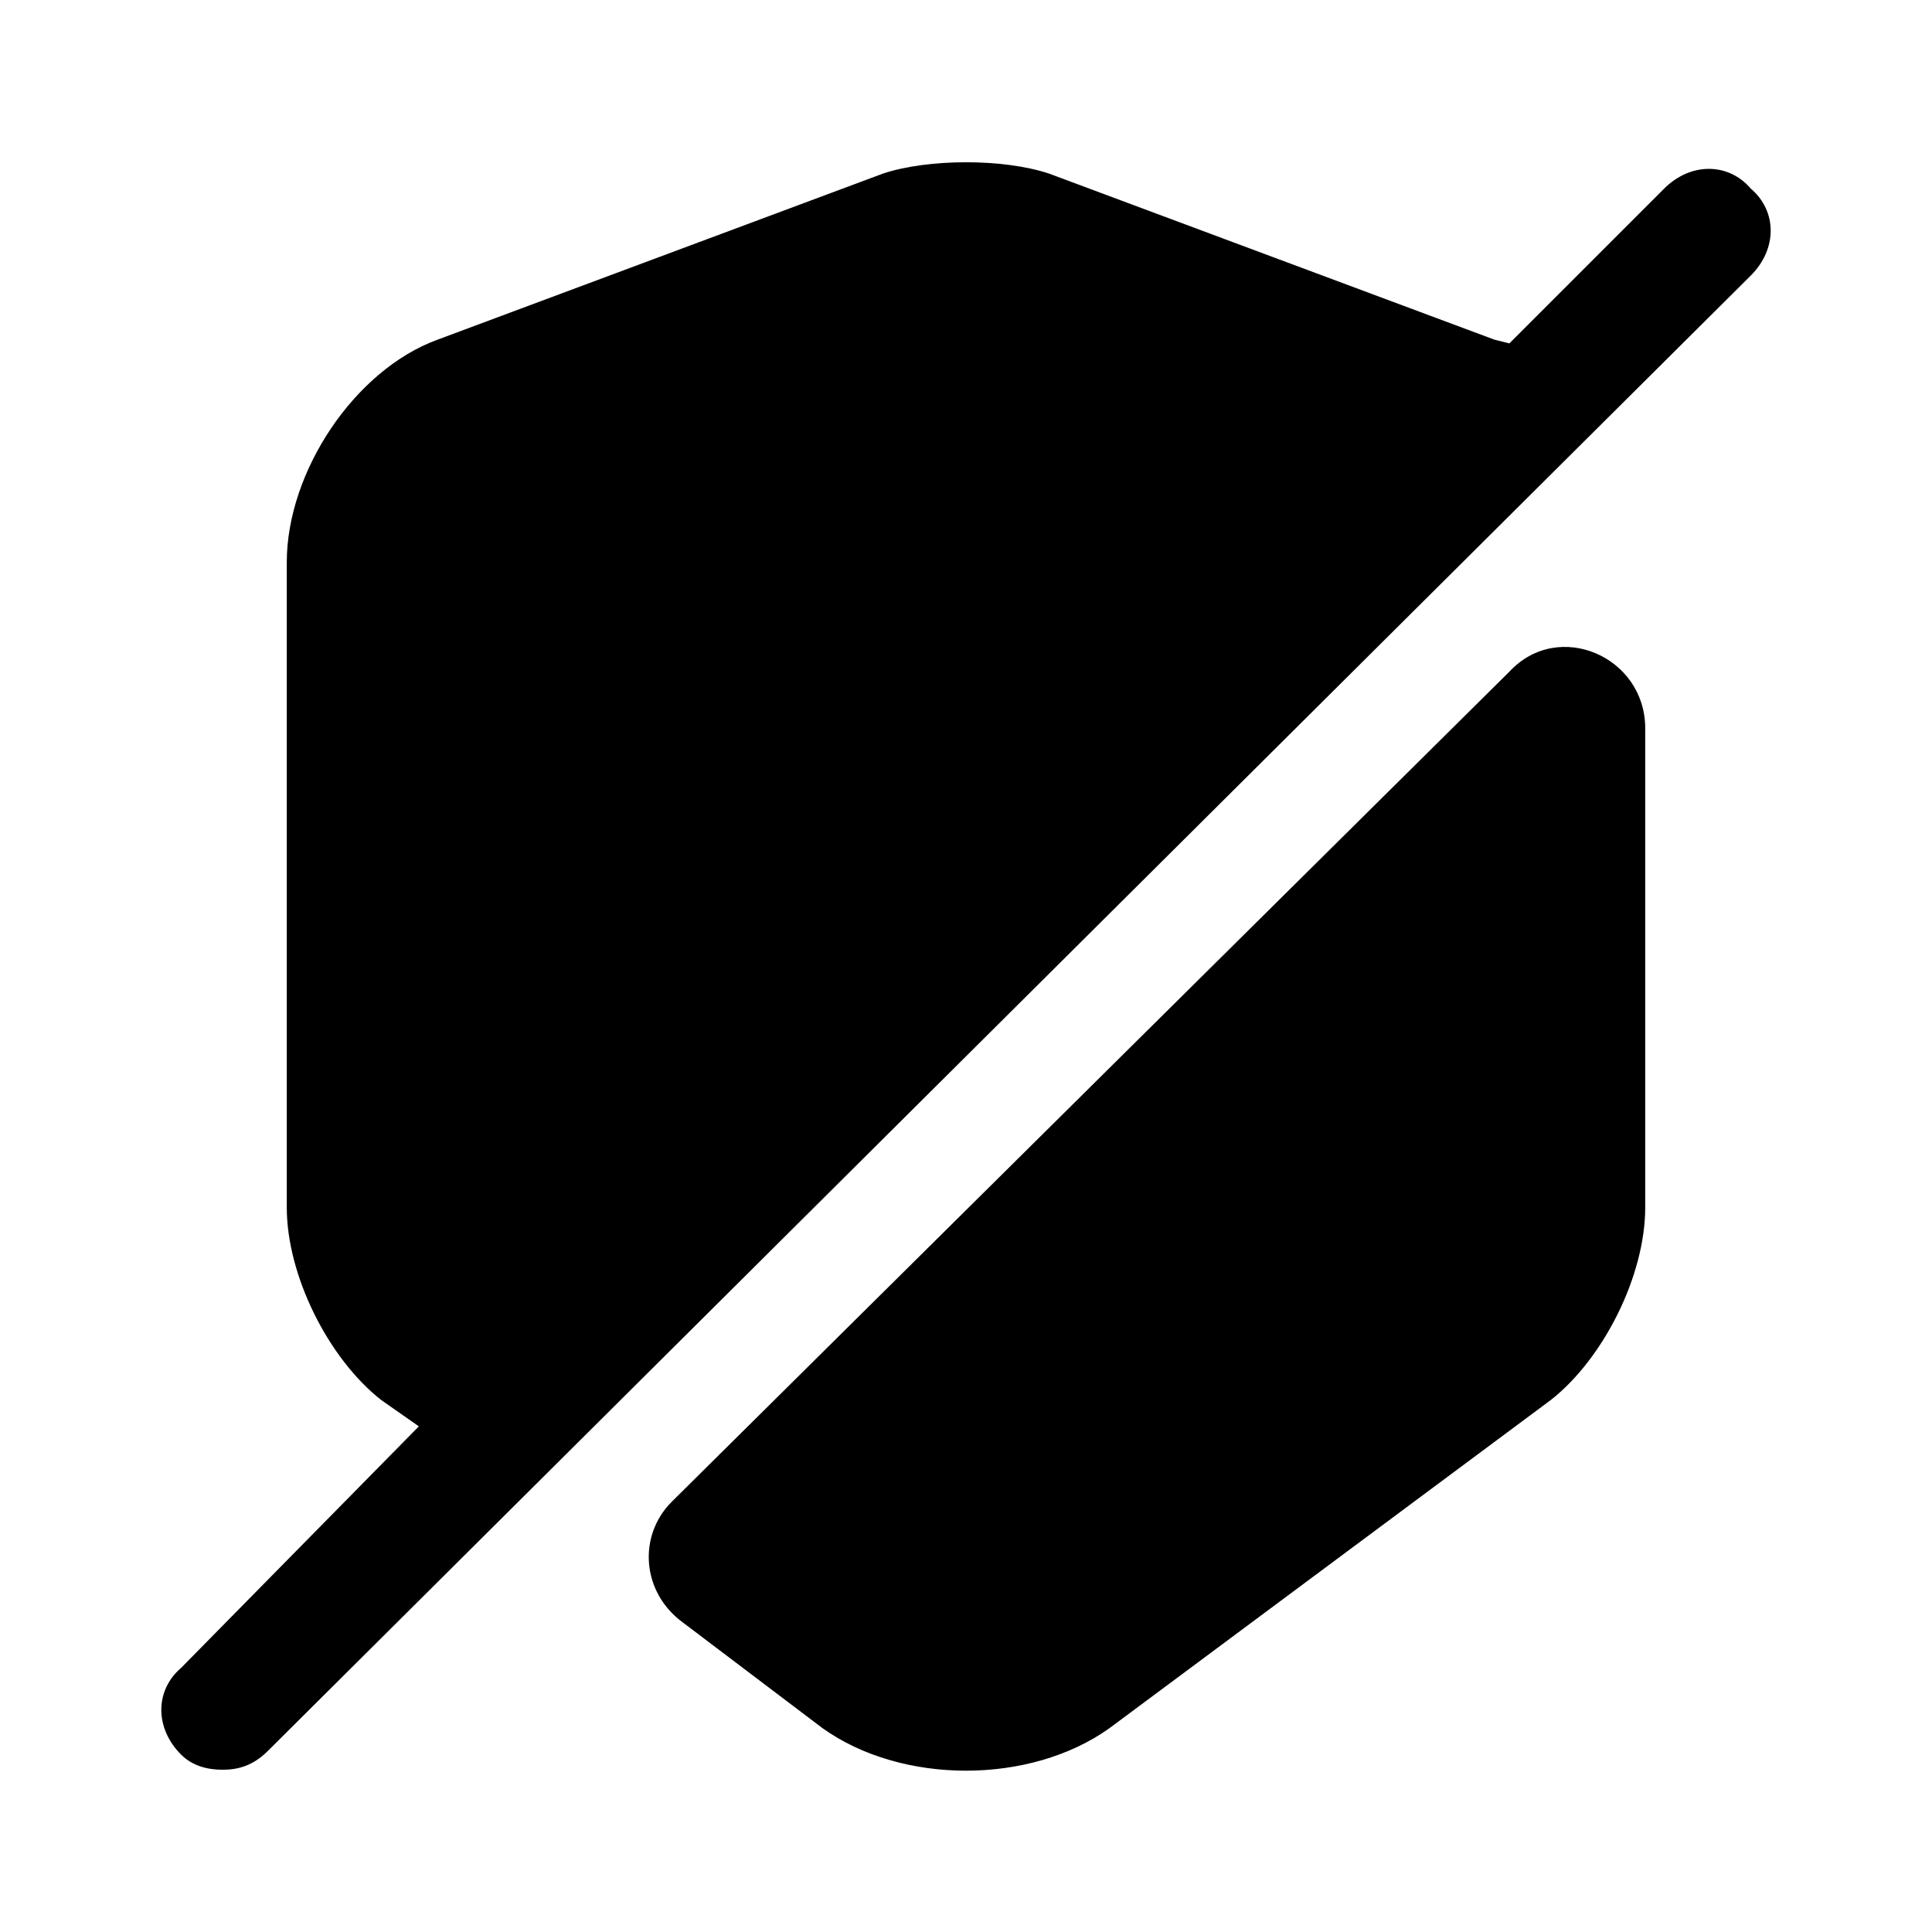
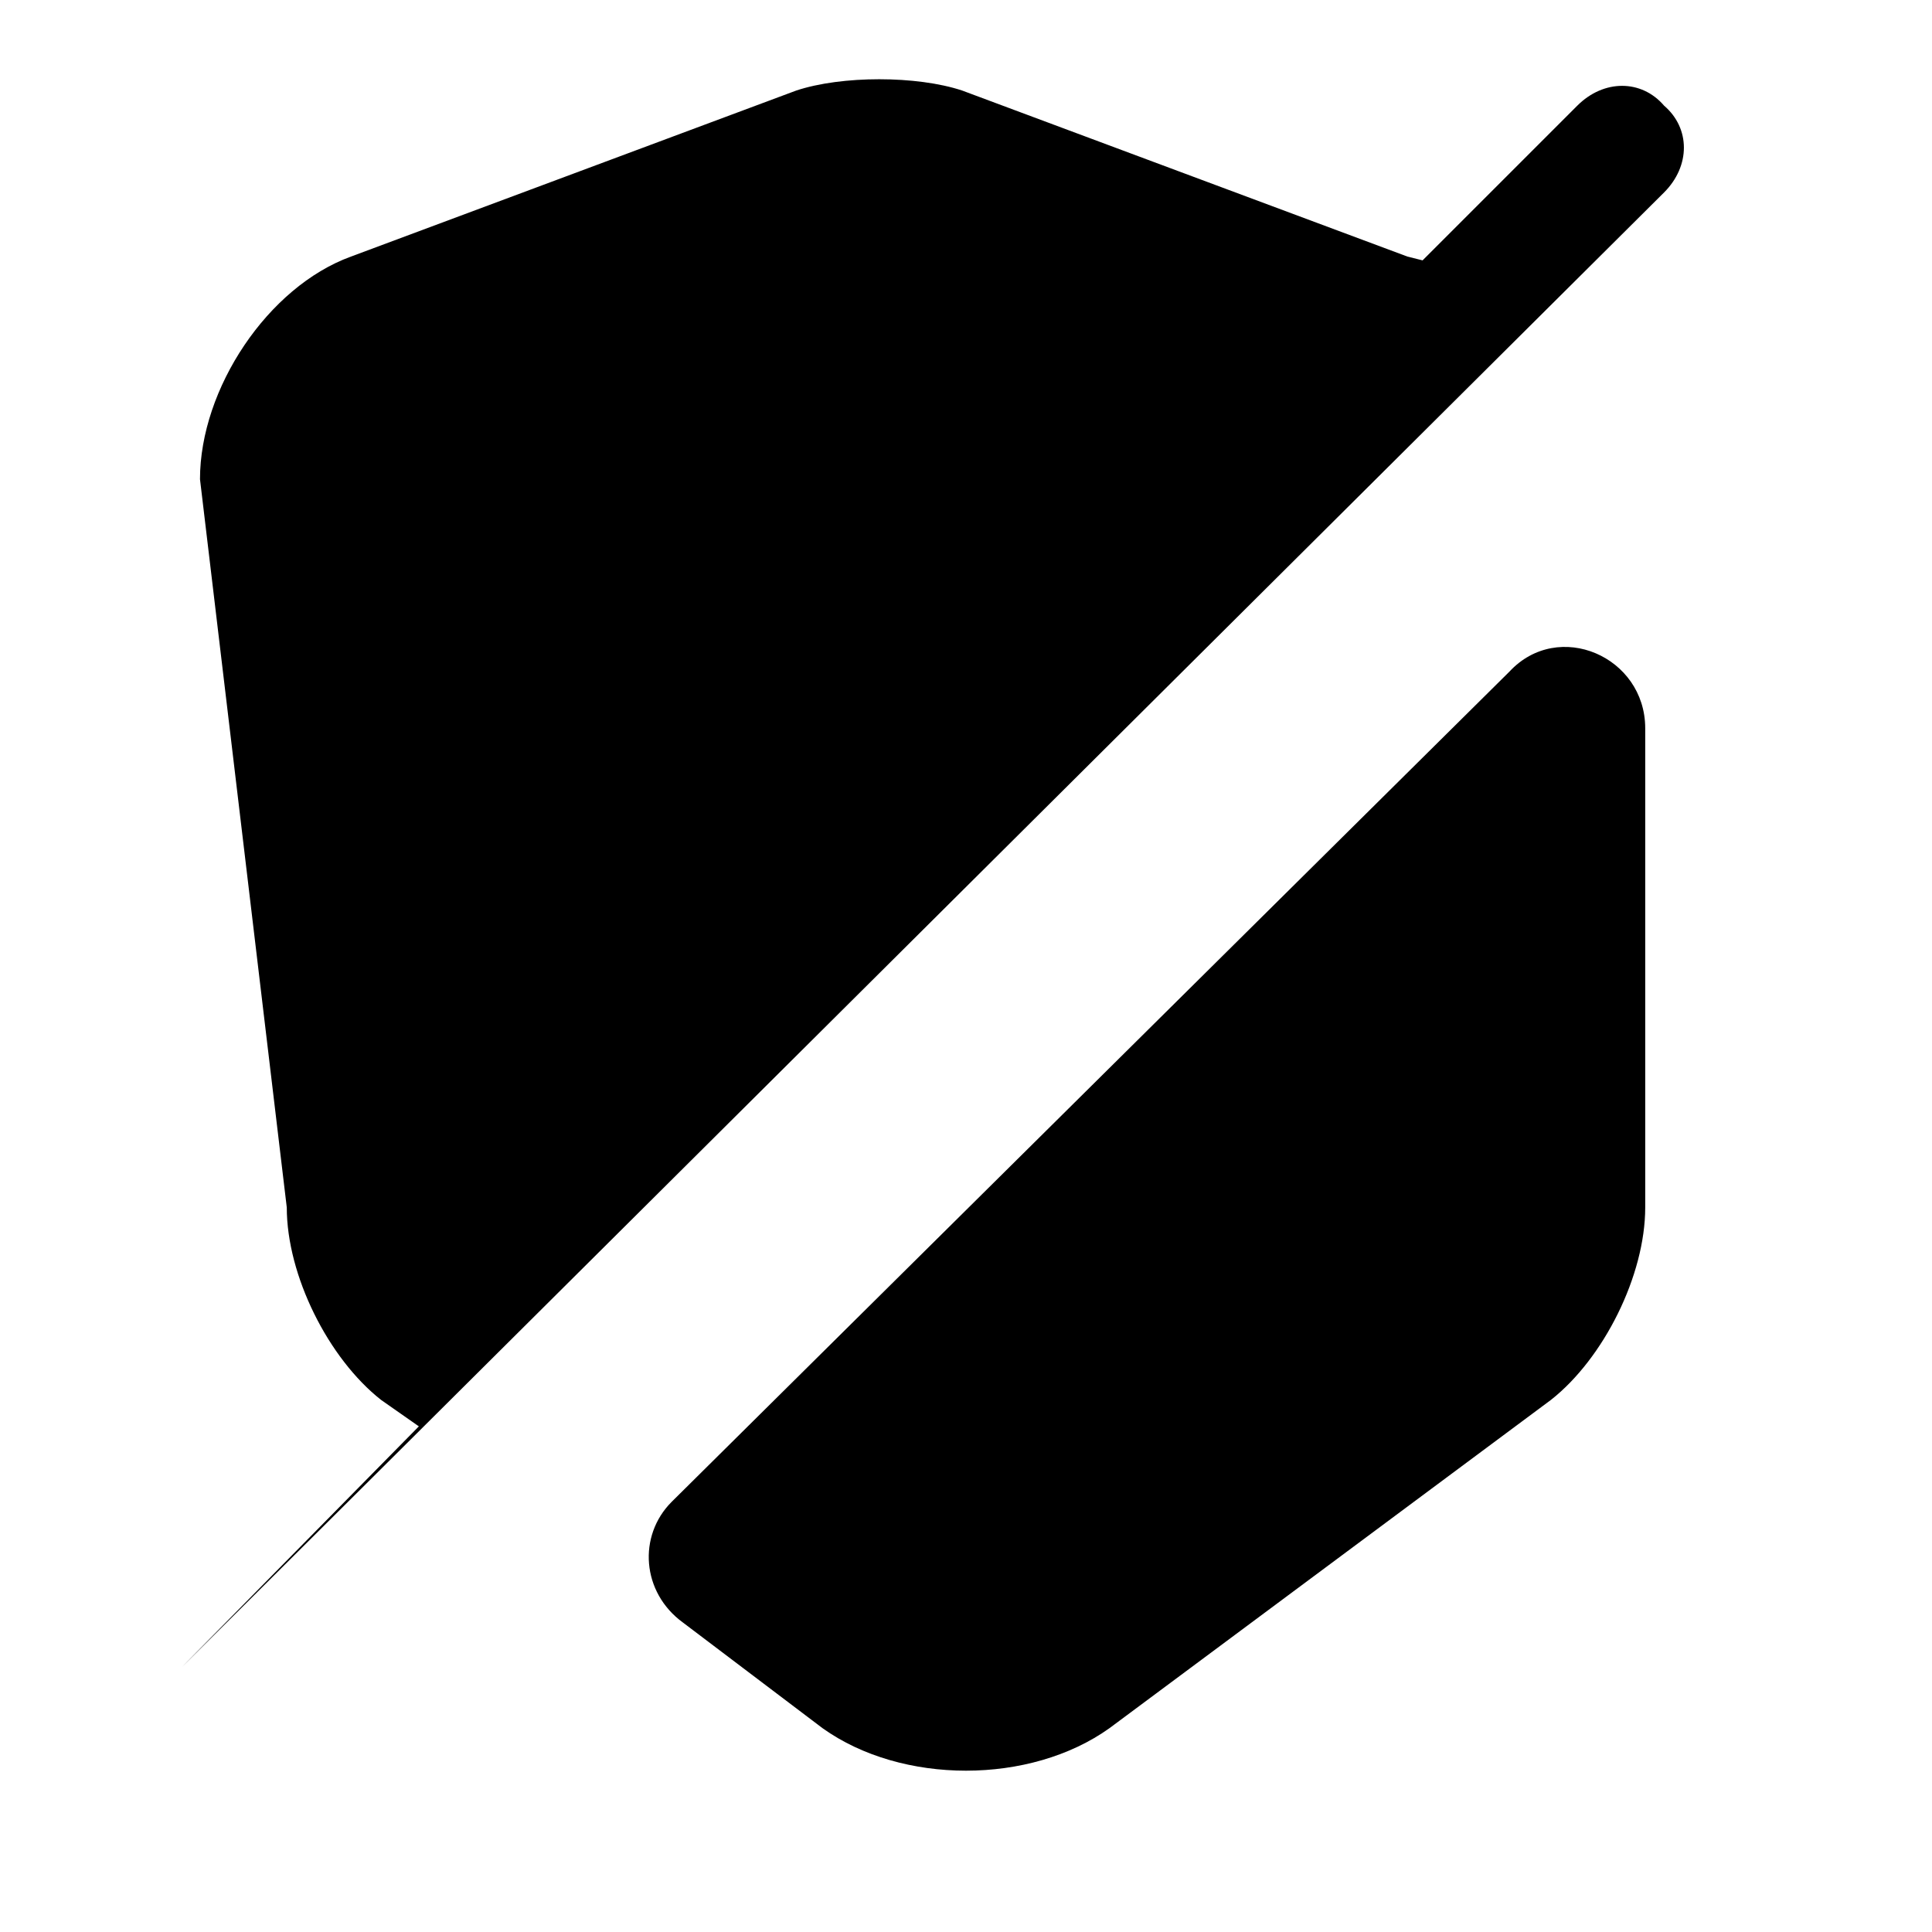
<svg xmlns="http://www.w3.org/2000/svg" viewBox="0 0 512 512">
-   <path d="m436 320c0 18-11 40-25 51l-117 87c-21 15-55 15-76 0l-37-28c-11-8-12-23-3-32l222-220c13-14 36-4 36 15z m-360 0c0 18 11 40 25 51l10 7-63 64c-7 6-7 16 0 23 3 3 7 4 11 4 4 0 8-1 12-5l393-391c7-7 7-17 0-23-6-7-16-7-23 0l-41 41-4-1-118-44c-12-4-32-4-44 0l-118 44c-22 8-40 35-40 59z" />
+   <path d="m436 320c0 18-11 40-25 51l-117 87c-21 15-55 15-76 0l-37-28c-11-8-12-23-3-32l222-220c13-14 36-4 36 15z m-360 0c0 18 11 40 25 51l10 7-63 64l393-391c7-7 7-17 0-23-6-7-16-7-23 0l-41 41-4-1-118-44c-12-4-32-4-44 0l-118 44c-22 8-40 35-40 59z" />
</svg>